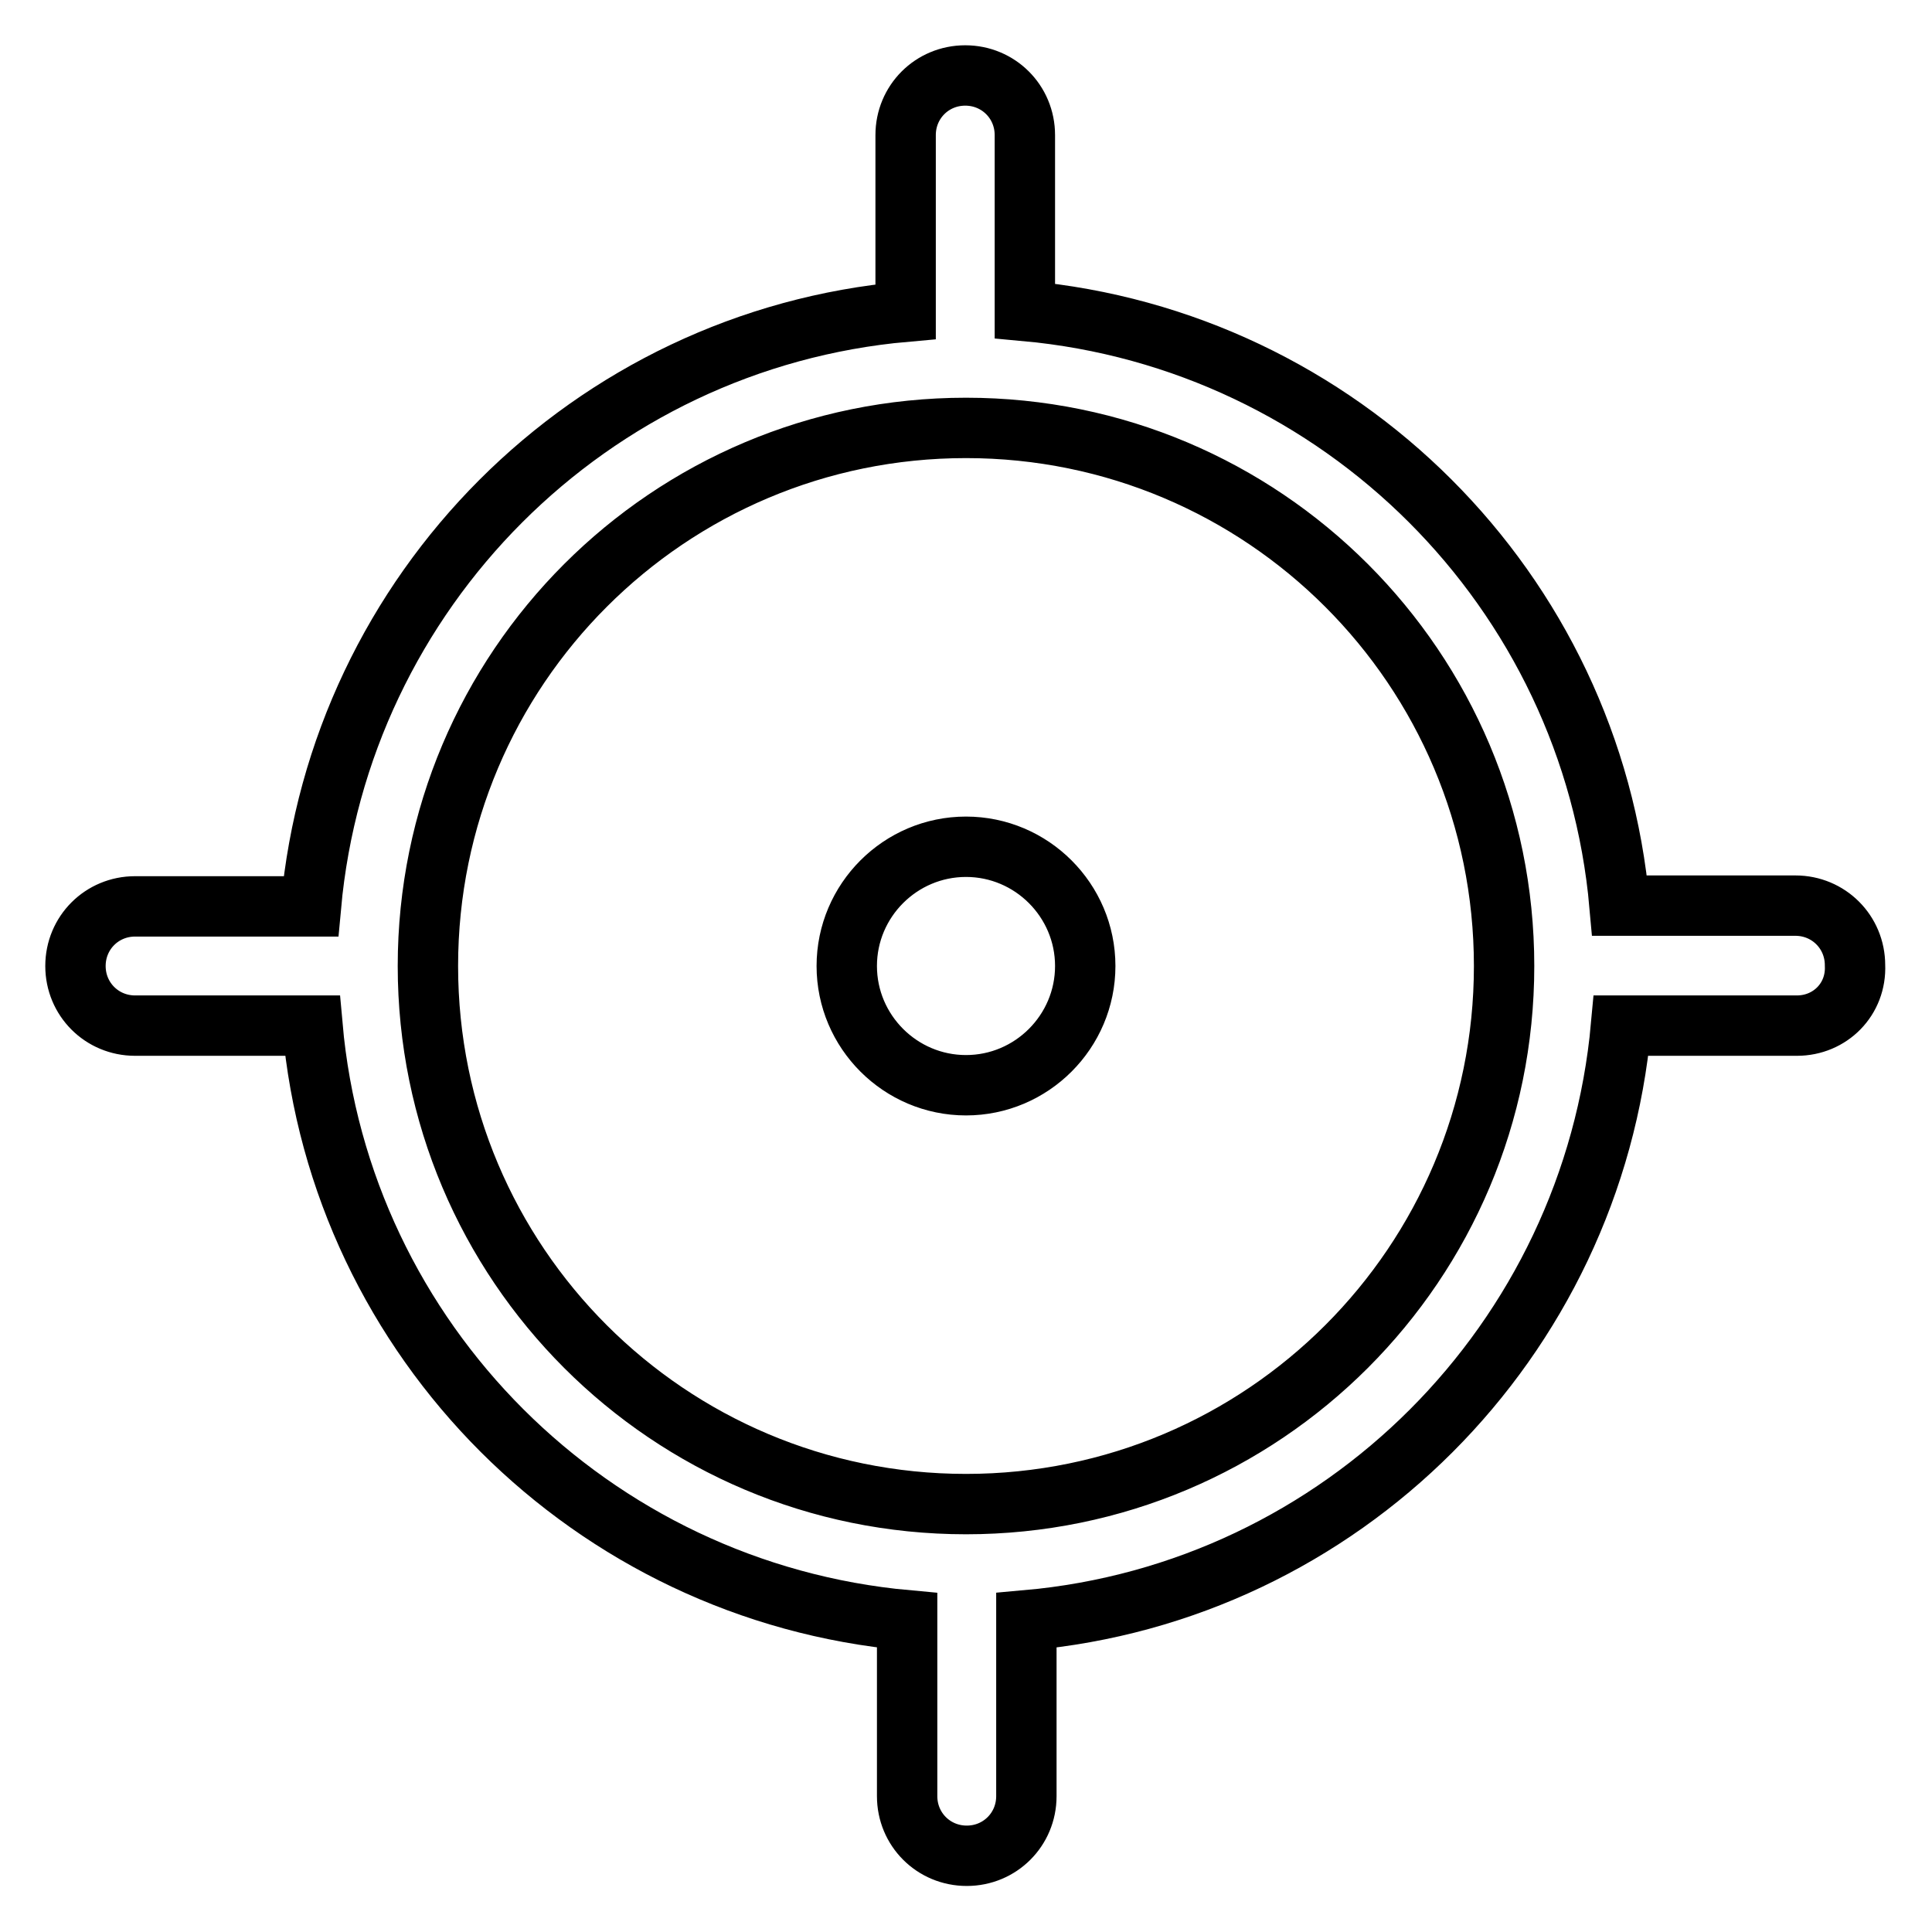
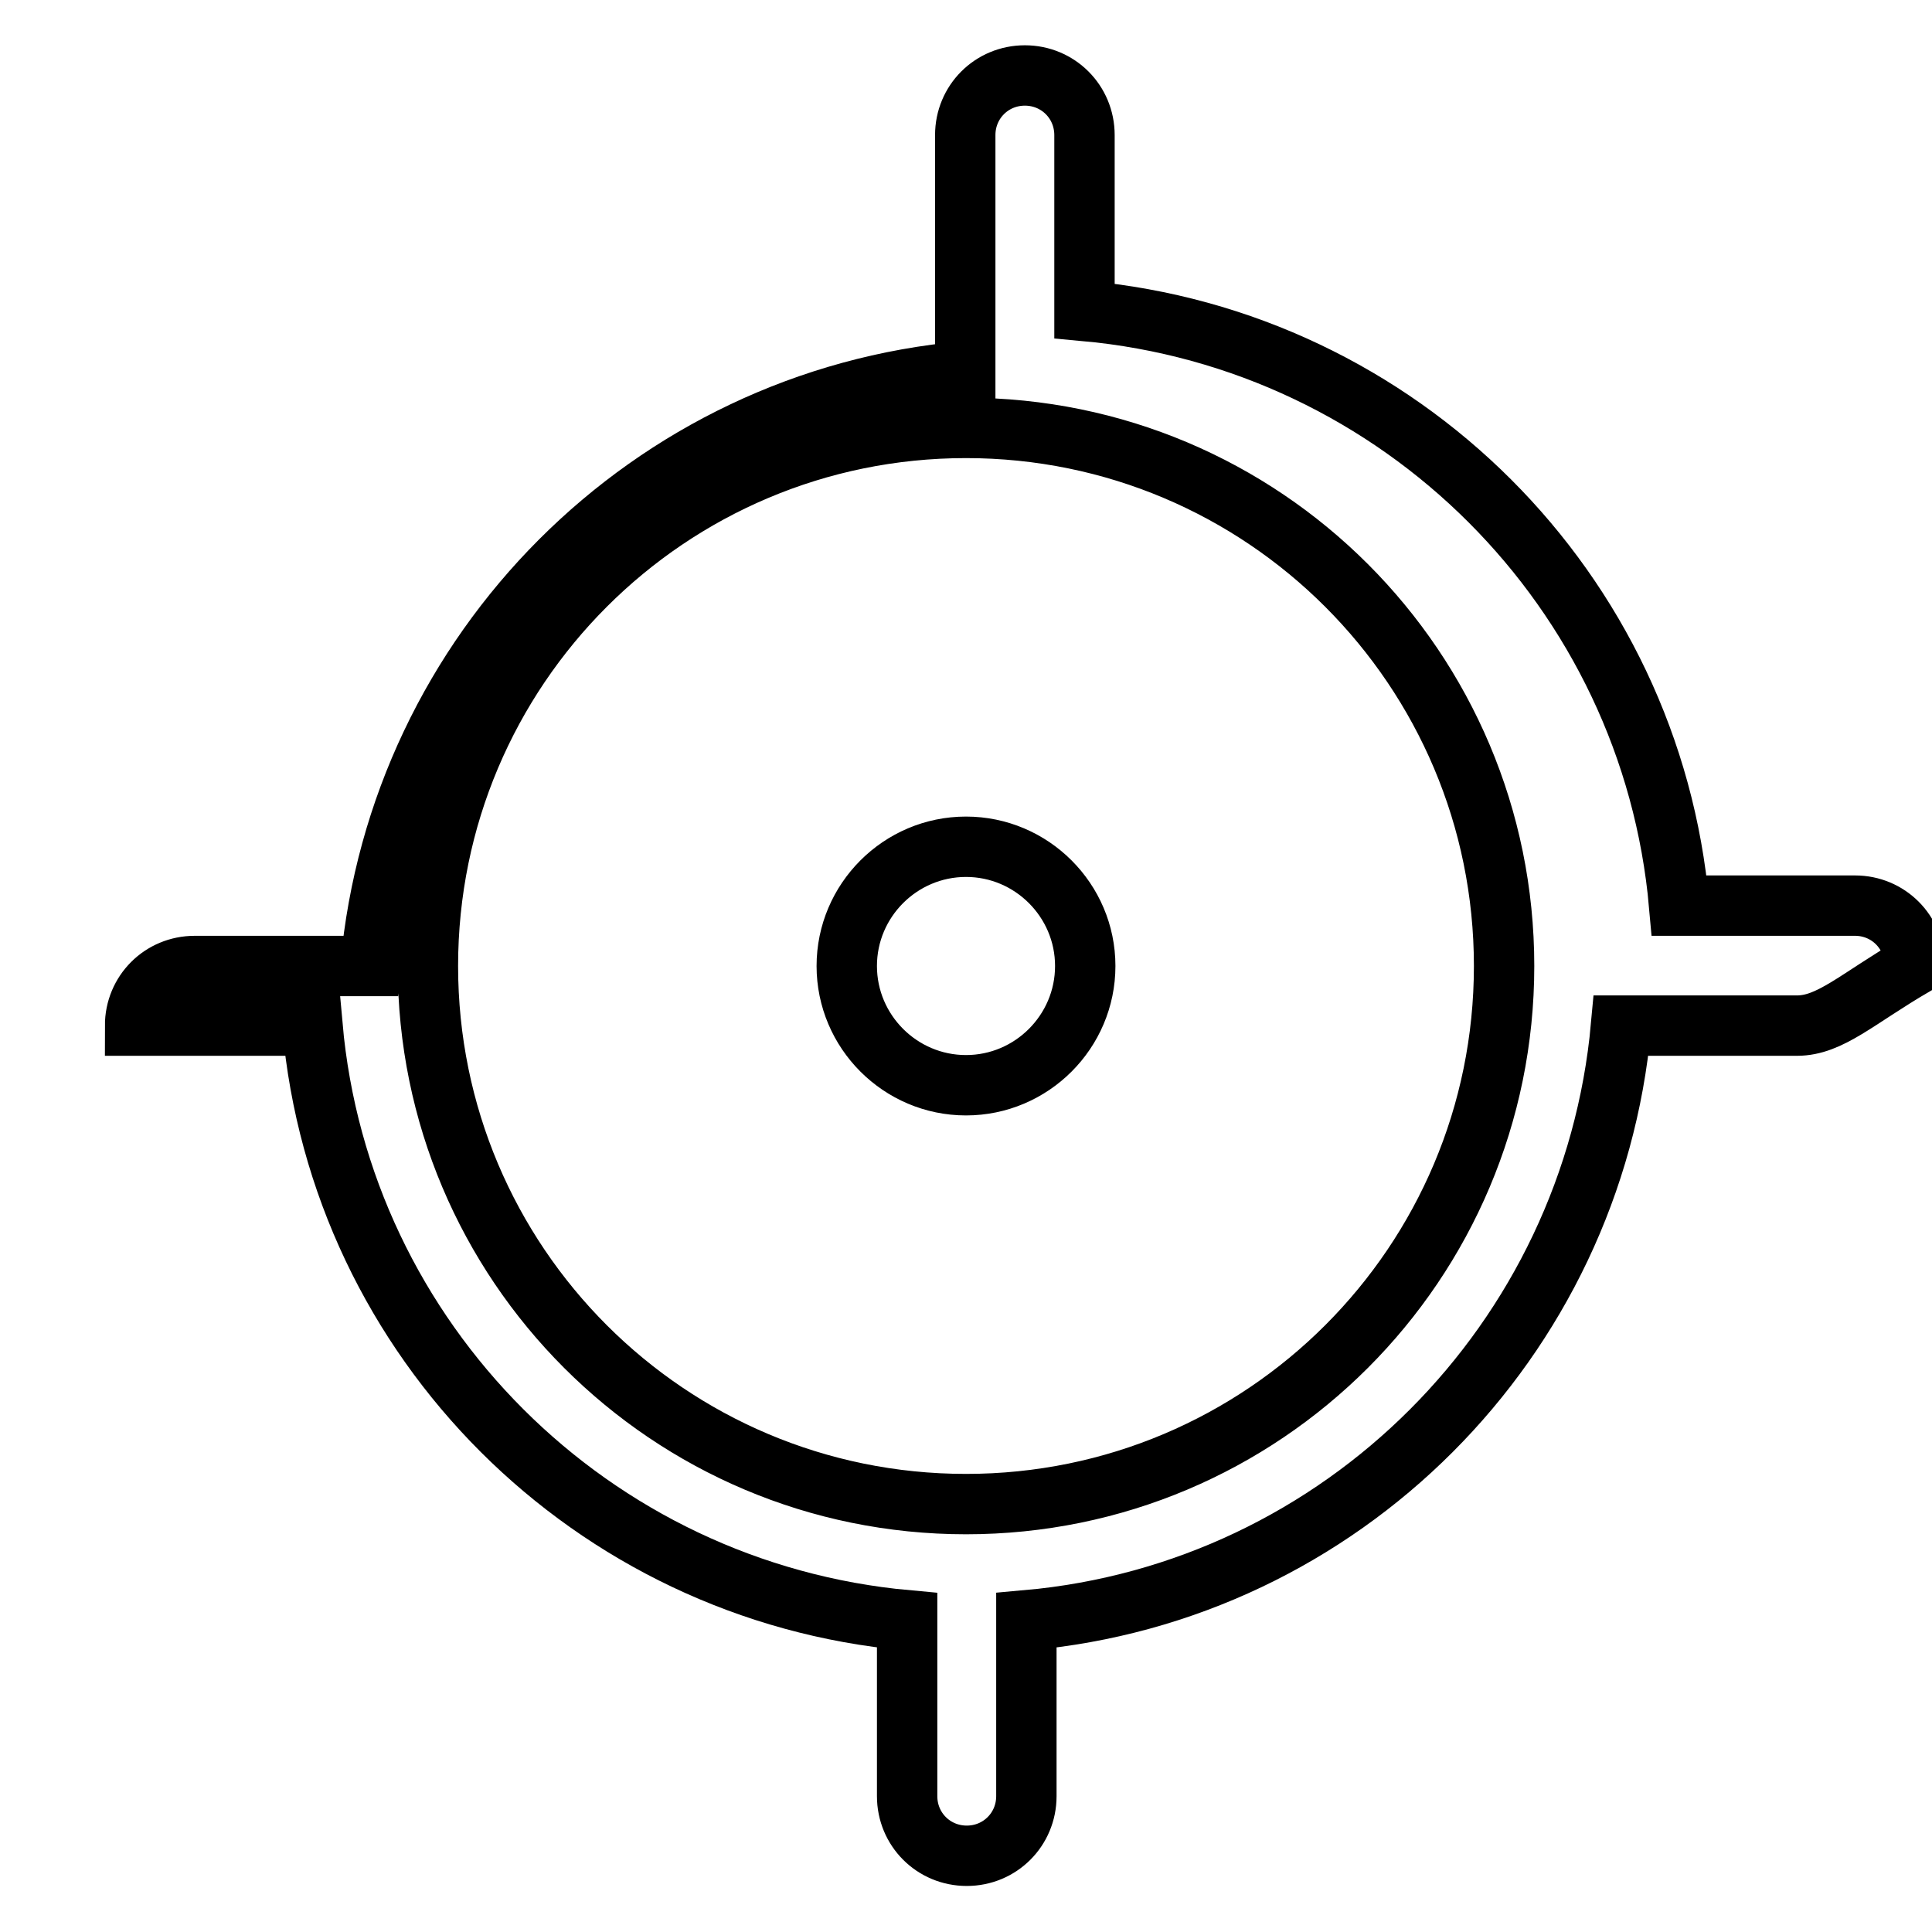
<svg xmlns="http://www.w3.org/2000/svg" version="1.1" x="0px" y="0px" viewBox="0 0 256 256" enable-background="new 0 0 256 256" xml:space="preserve">
  <g>
-     <path stroke-width="8" fill-opacity="0" stroke="#000000" d="M238.1,135.9h-23.3c-3.8,41.8-37,75.1-78.8,78.8v23.3c0,4.4-3.5,7.9-7.9,7.9c-4.4,0-7.9-3.5-7.9-7.9v-23.3 c-41.8-3.8-75.1-37-78.8-78.8H17.9c-4.4,0-7.9-3.5-7.9-7.9c0-4.4,3.5-7.9,7.9-7.9h23.3c3.8-41.8,37-75.1,78.8-78.8V17.9 c0-4.4,3.5-7.9,7.9-7.9c4.4,0,7.9,3.5,7.9,7.9v23.3c41.8,3.8,75.1,37,78.8,78.8h23.3c4.4,0,7.9,3.5,7.9,7.9 C246,132.4,242.5,135.9,238.1,135.9z M128,56.7c-39.4,0-71.3,31.9-71.3,71.3s31.9,71.3,71.3,71.3s71.3-31.9,71.3-71.3 S167.4,56.7,128,56.7z M128,143.8c-8.7,0-15.8-7.1-15.8-15.8c0-8.7,7.1-15.8,15.8-15.8c8.7,0,15.8,7.1,15.8,15.8 C143.8,136.7,136.7,143.8,128,143.8L128,143.8z" />
+     <path stroke-width="8" fill-opacity="0" stroke="#000000" d="M238.1,135.9h-23.3c-3.8,41.8-37,75.1-78.8,78.8v23.3c0,4.4-3.5,7.9-7.9,7.9c-4.4,0-7.9-3.5-7.9-7.9v-23.3 c-41.8-3.8-75.1-37-78.8-78.8H17.9c0-4.4,3.5-7.9,7.9-7.9h23.3c3.8-41.8,37-75.1,78.8-78.8V17.9 c0-4.4,3.5-7.9,7.9-7.9c4.4,0,7.9,3.5,7.9,7.9v23.3c41.8,3.8,75.1,37,78.8,78.8h23.3c4.4,0,7.9,3.5,7.9,7.9 C246,132.4,242.5,135.9,238.1,135.9z M128,56.7c-39.4,0-71.3,31.9-71.3,71.3s31.9,71.3,71.3,71.3s71.3-31.9,71.3-71.3 S167.4,56.7,128,56.7z M128,143.8c-8.7,0-15.8-7.1-15.8-15.8c0-8.7,7.1-15.8,15.8-15.8c8.7,0,15.8,7.1,15.8,15.8 C143.8,136.7,136.7,143.8,128,143.8L128,143.8z" />
  </g>
</svg>